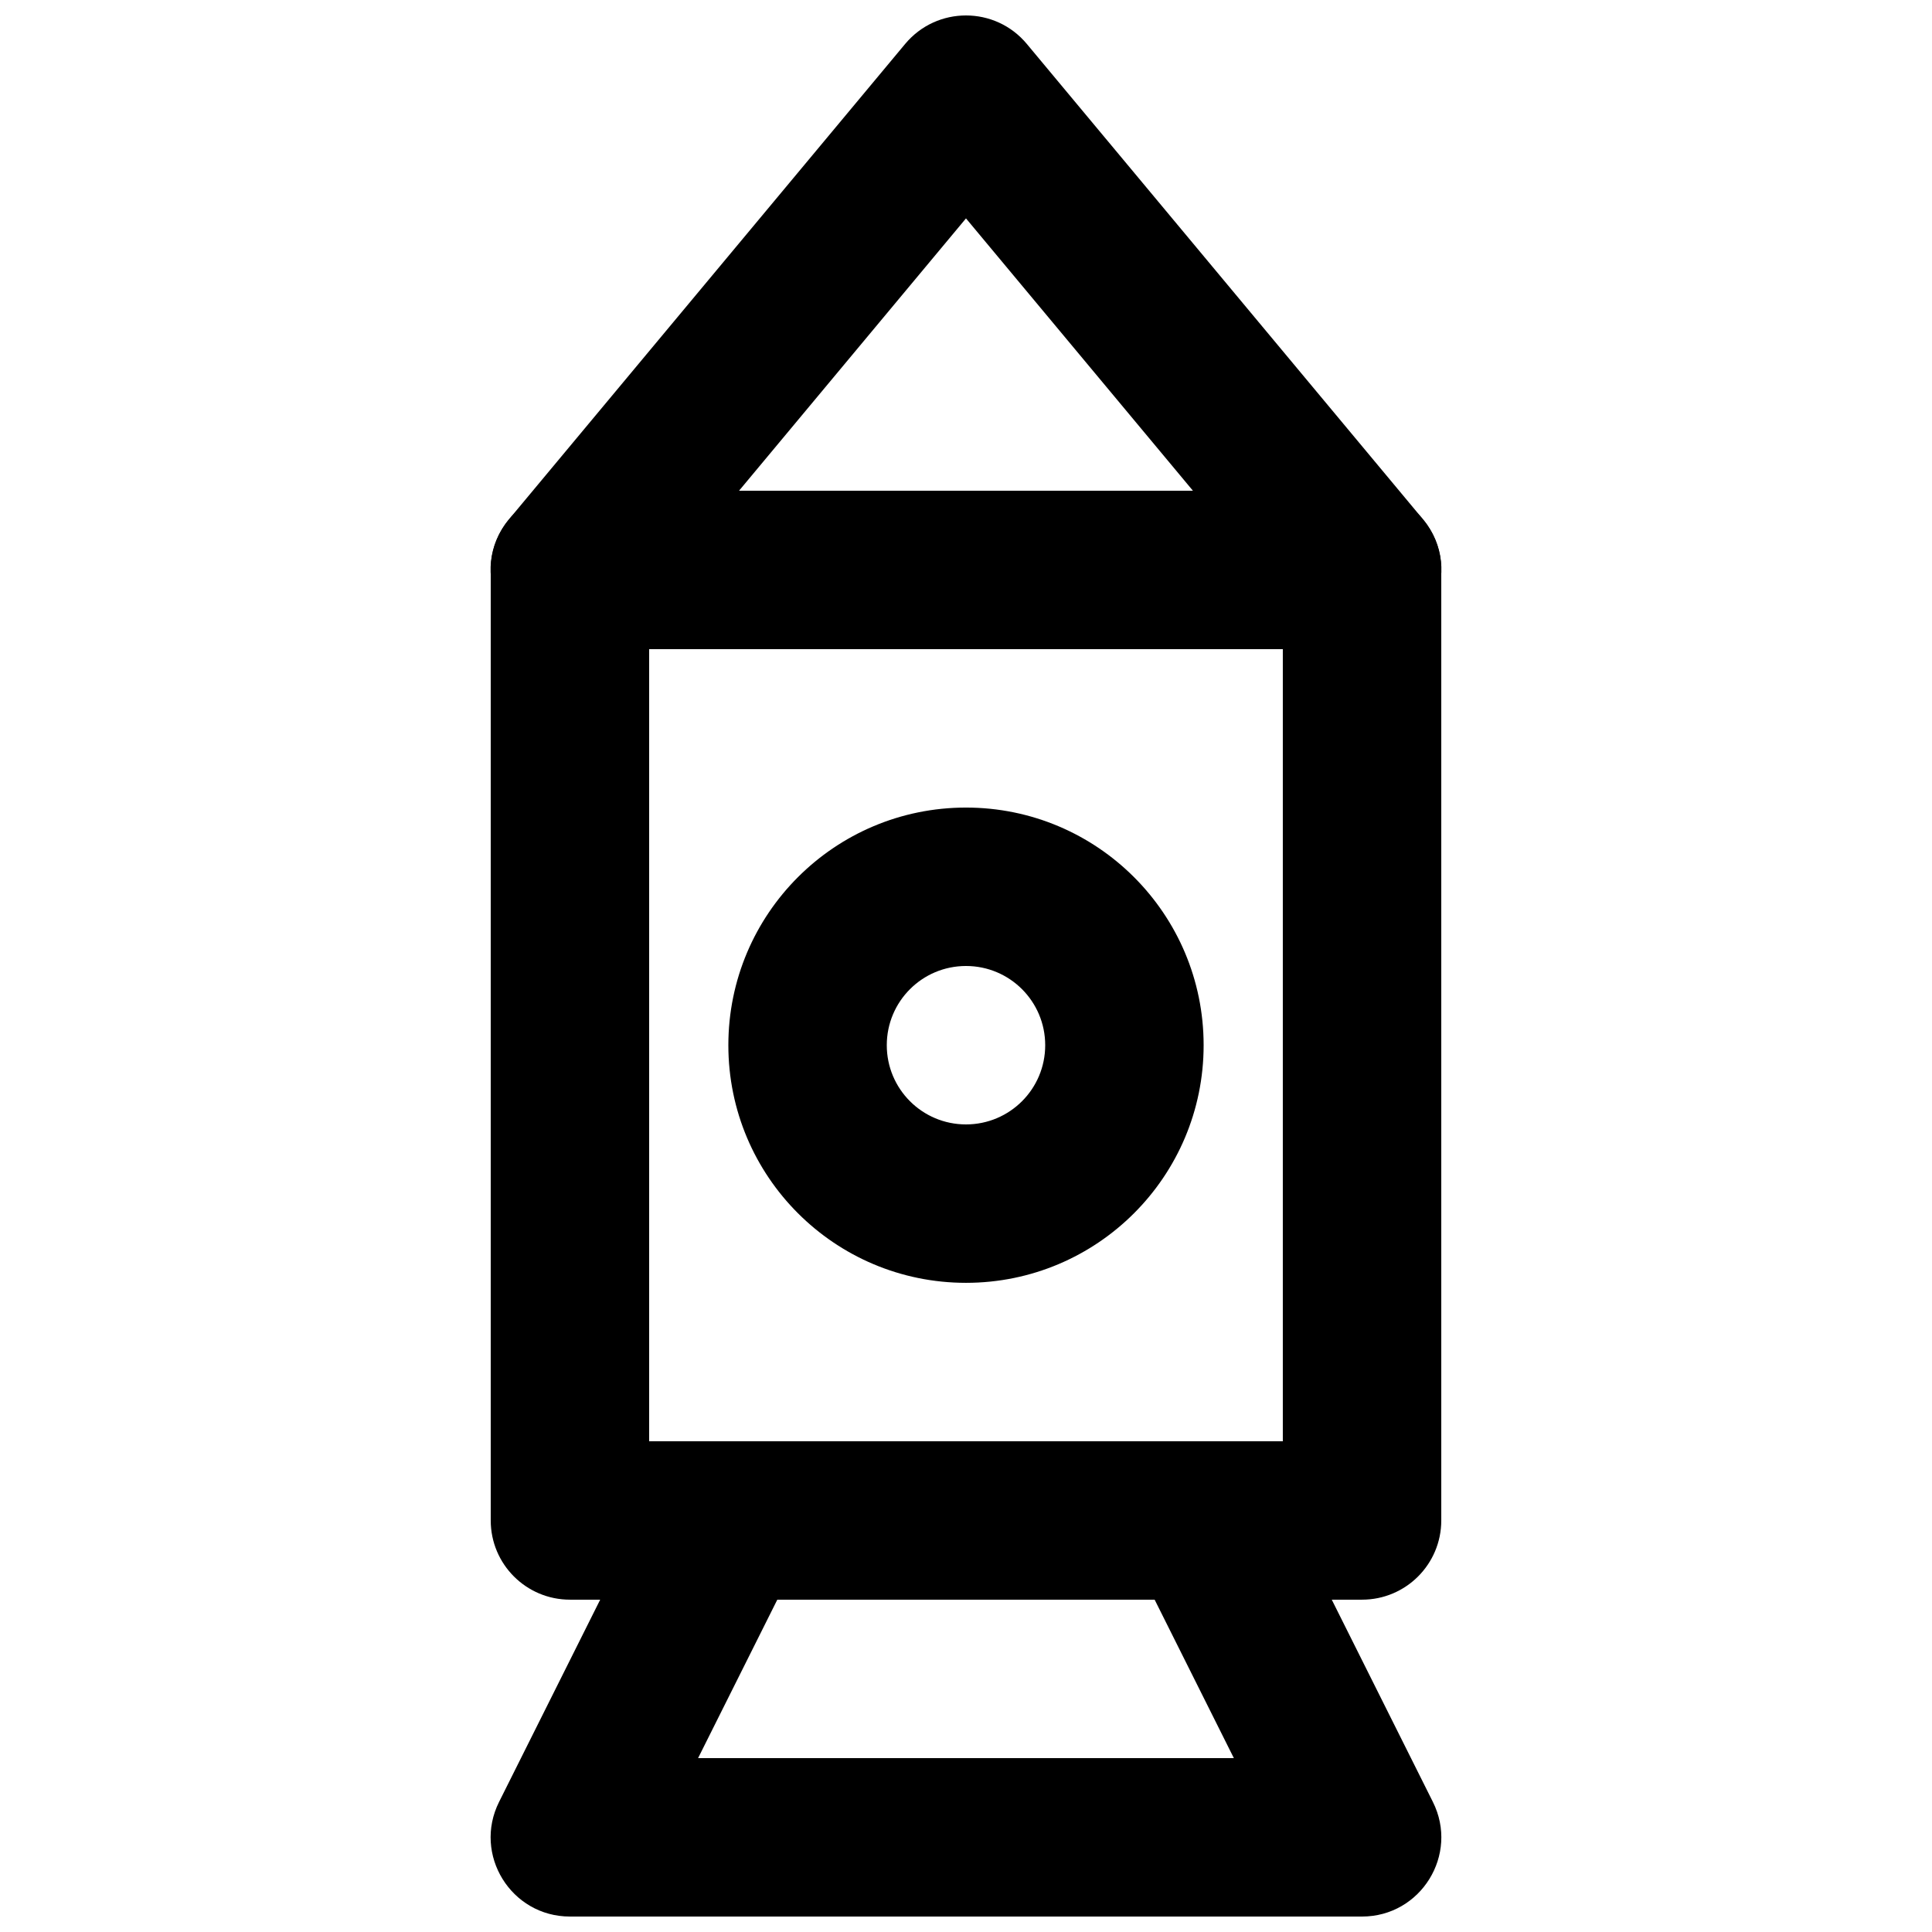
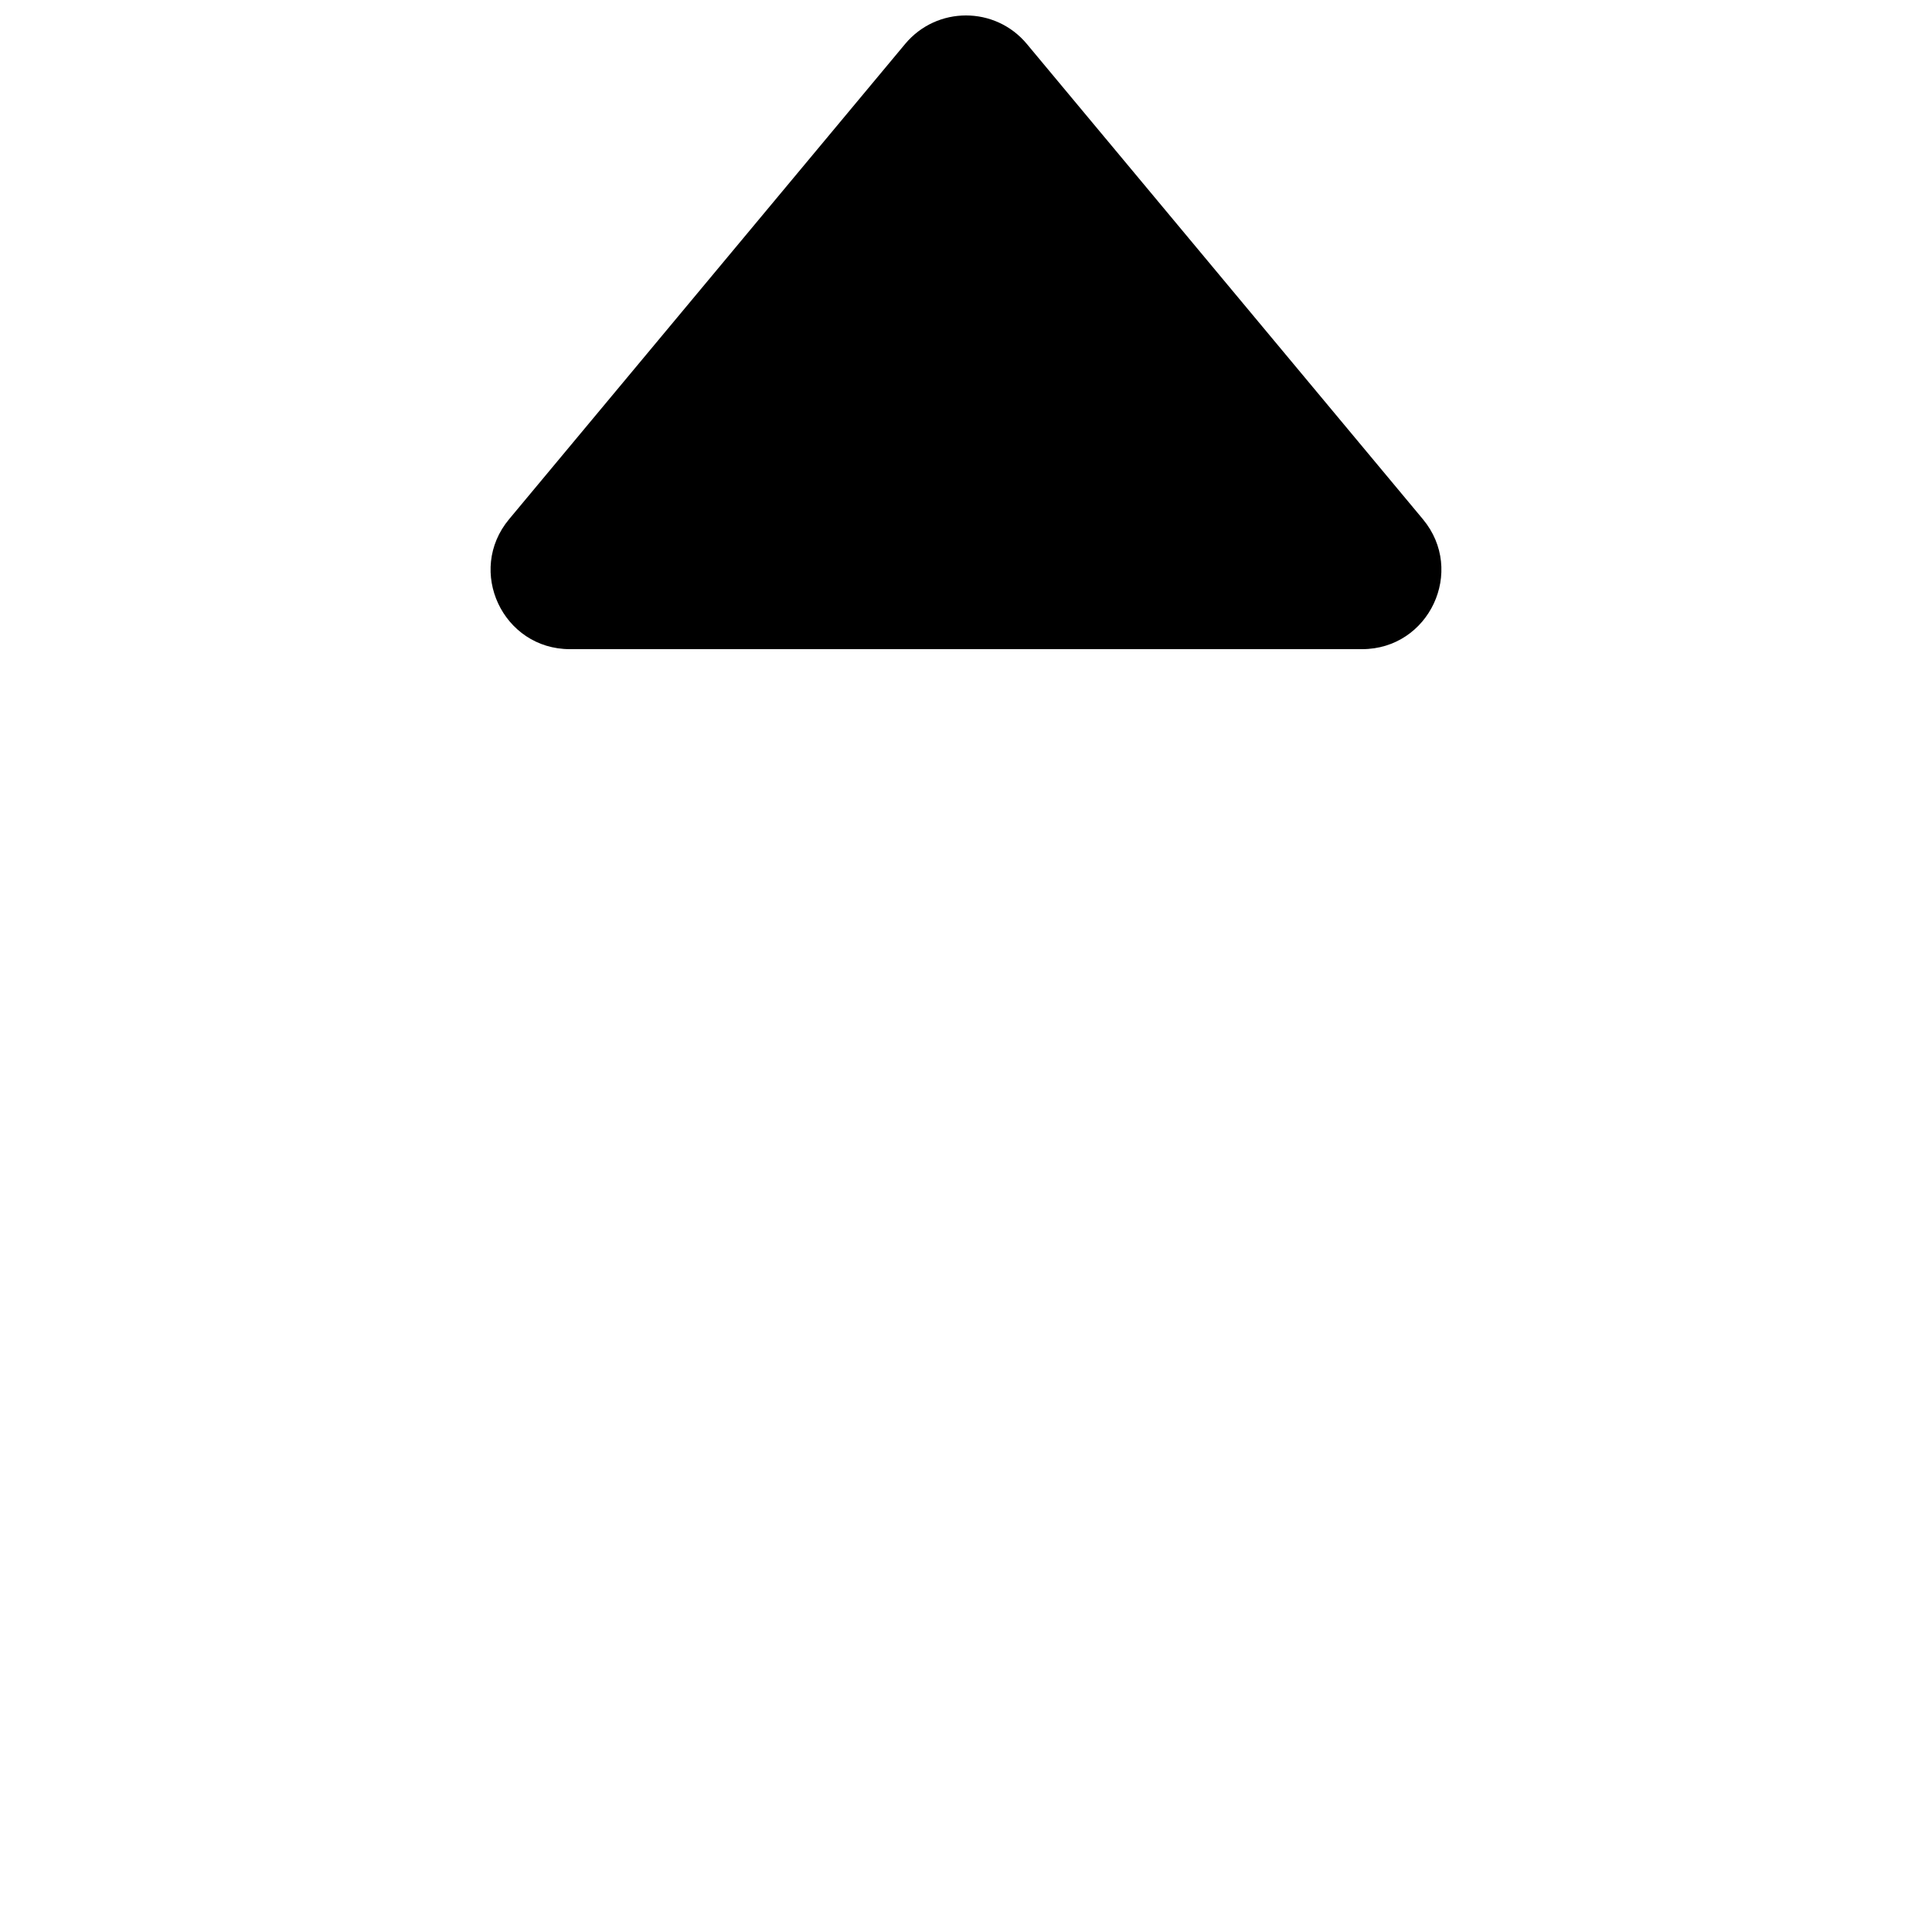
<svg xmlns="http://www.w3.org/2000/svg" width="800px" height="800px" version="1.1" viewBox="144 144 512 512">
  <defs>
    <clipPath id="b">
      <path d="m274 148.09h252v168.91h-252z" />
    </clipPath>
    <clipPath id="a">
      <path d="m274 525h252v126.9h-252z" />
    </clipPath>
  </defs>
-   <path d="m295.04 567.93h209.92c11.594 0 20.992-9.398 20.992-20.992v-251.9c0-11.594-9.398-20.992-20.992-20.992h-209.92c-11.594 0-20.992 9.398-20.992 20.992v251.9c0 11.594 9.398 20.992 20.992 20.992zm20.992-251.9h167.93v209.92h-167.93z" fill-rule="evenodd" />
  <g clip-path="url(#b)">
-     <path d="m460.14 274.05h-120.29l60.145-72.172zm44.816 41.984c17.801 0 27.523-20.758 16.129-34.434l-104.96-125.95c-8.391-10.074-23.859-10.074-32.254 0l-104.96 125.95c-11.391 13.676-1.668 34.434 16.129 34.434z" fill-rule="evenodd" />
+     <path d="m460.14 274.05h-120.29zm44.816 41.984c17.801 0 27.523-20.758 16.129-34.434l-104.96-125.95c-8.391-10.074-23.859-10.074-32.254 0l-104.96 125.95c-11.391 13.676-1.668 34.434 16.129 34.434z" fill-rule="evenodd" />
  </g>
  <g clip-path="url(#a)">
-     <path d="m329 609.92 20.992-41.984h100l20.992 41.984zm175.95 41.984c15.605 0 25.758-16.422 18.777-30.379l-41.984-83.969c-3.555-7.113-10.824-11.605-18.773-11.605h-125.95c-7.953 0-15.223 4.492-18.777 11.605l-41.984 83.969c-6.977 13.957 3.172 30.379 18.777 30.379z" fill-rule="evenodd" />
-   </g>
-   <path d="m420.99 420.99c0 11.602-9.391 20.992-20.992 20.992-11.605 0-20.992-9.391-20.992-20.992 0-11.605 9.387-20.992 20.992-20.992 11.602 0 20.992 9.387 20.992 20.992zm41.984 0c0-34.793-28.188-62.977-62.977-62.977-34.793 0-62.977 28.184-62.977 62.977 0 34.789 28.184 62.973 62.977 62.973 34.789 0 62.977-28.184 62.977-62.973z" fill-rule="evenodd" />
+     </g>
</svg>